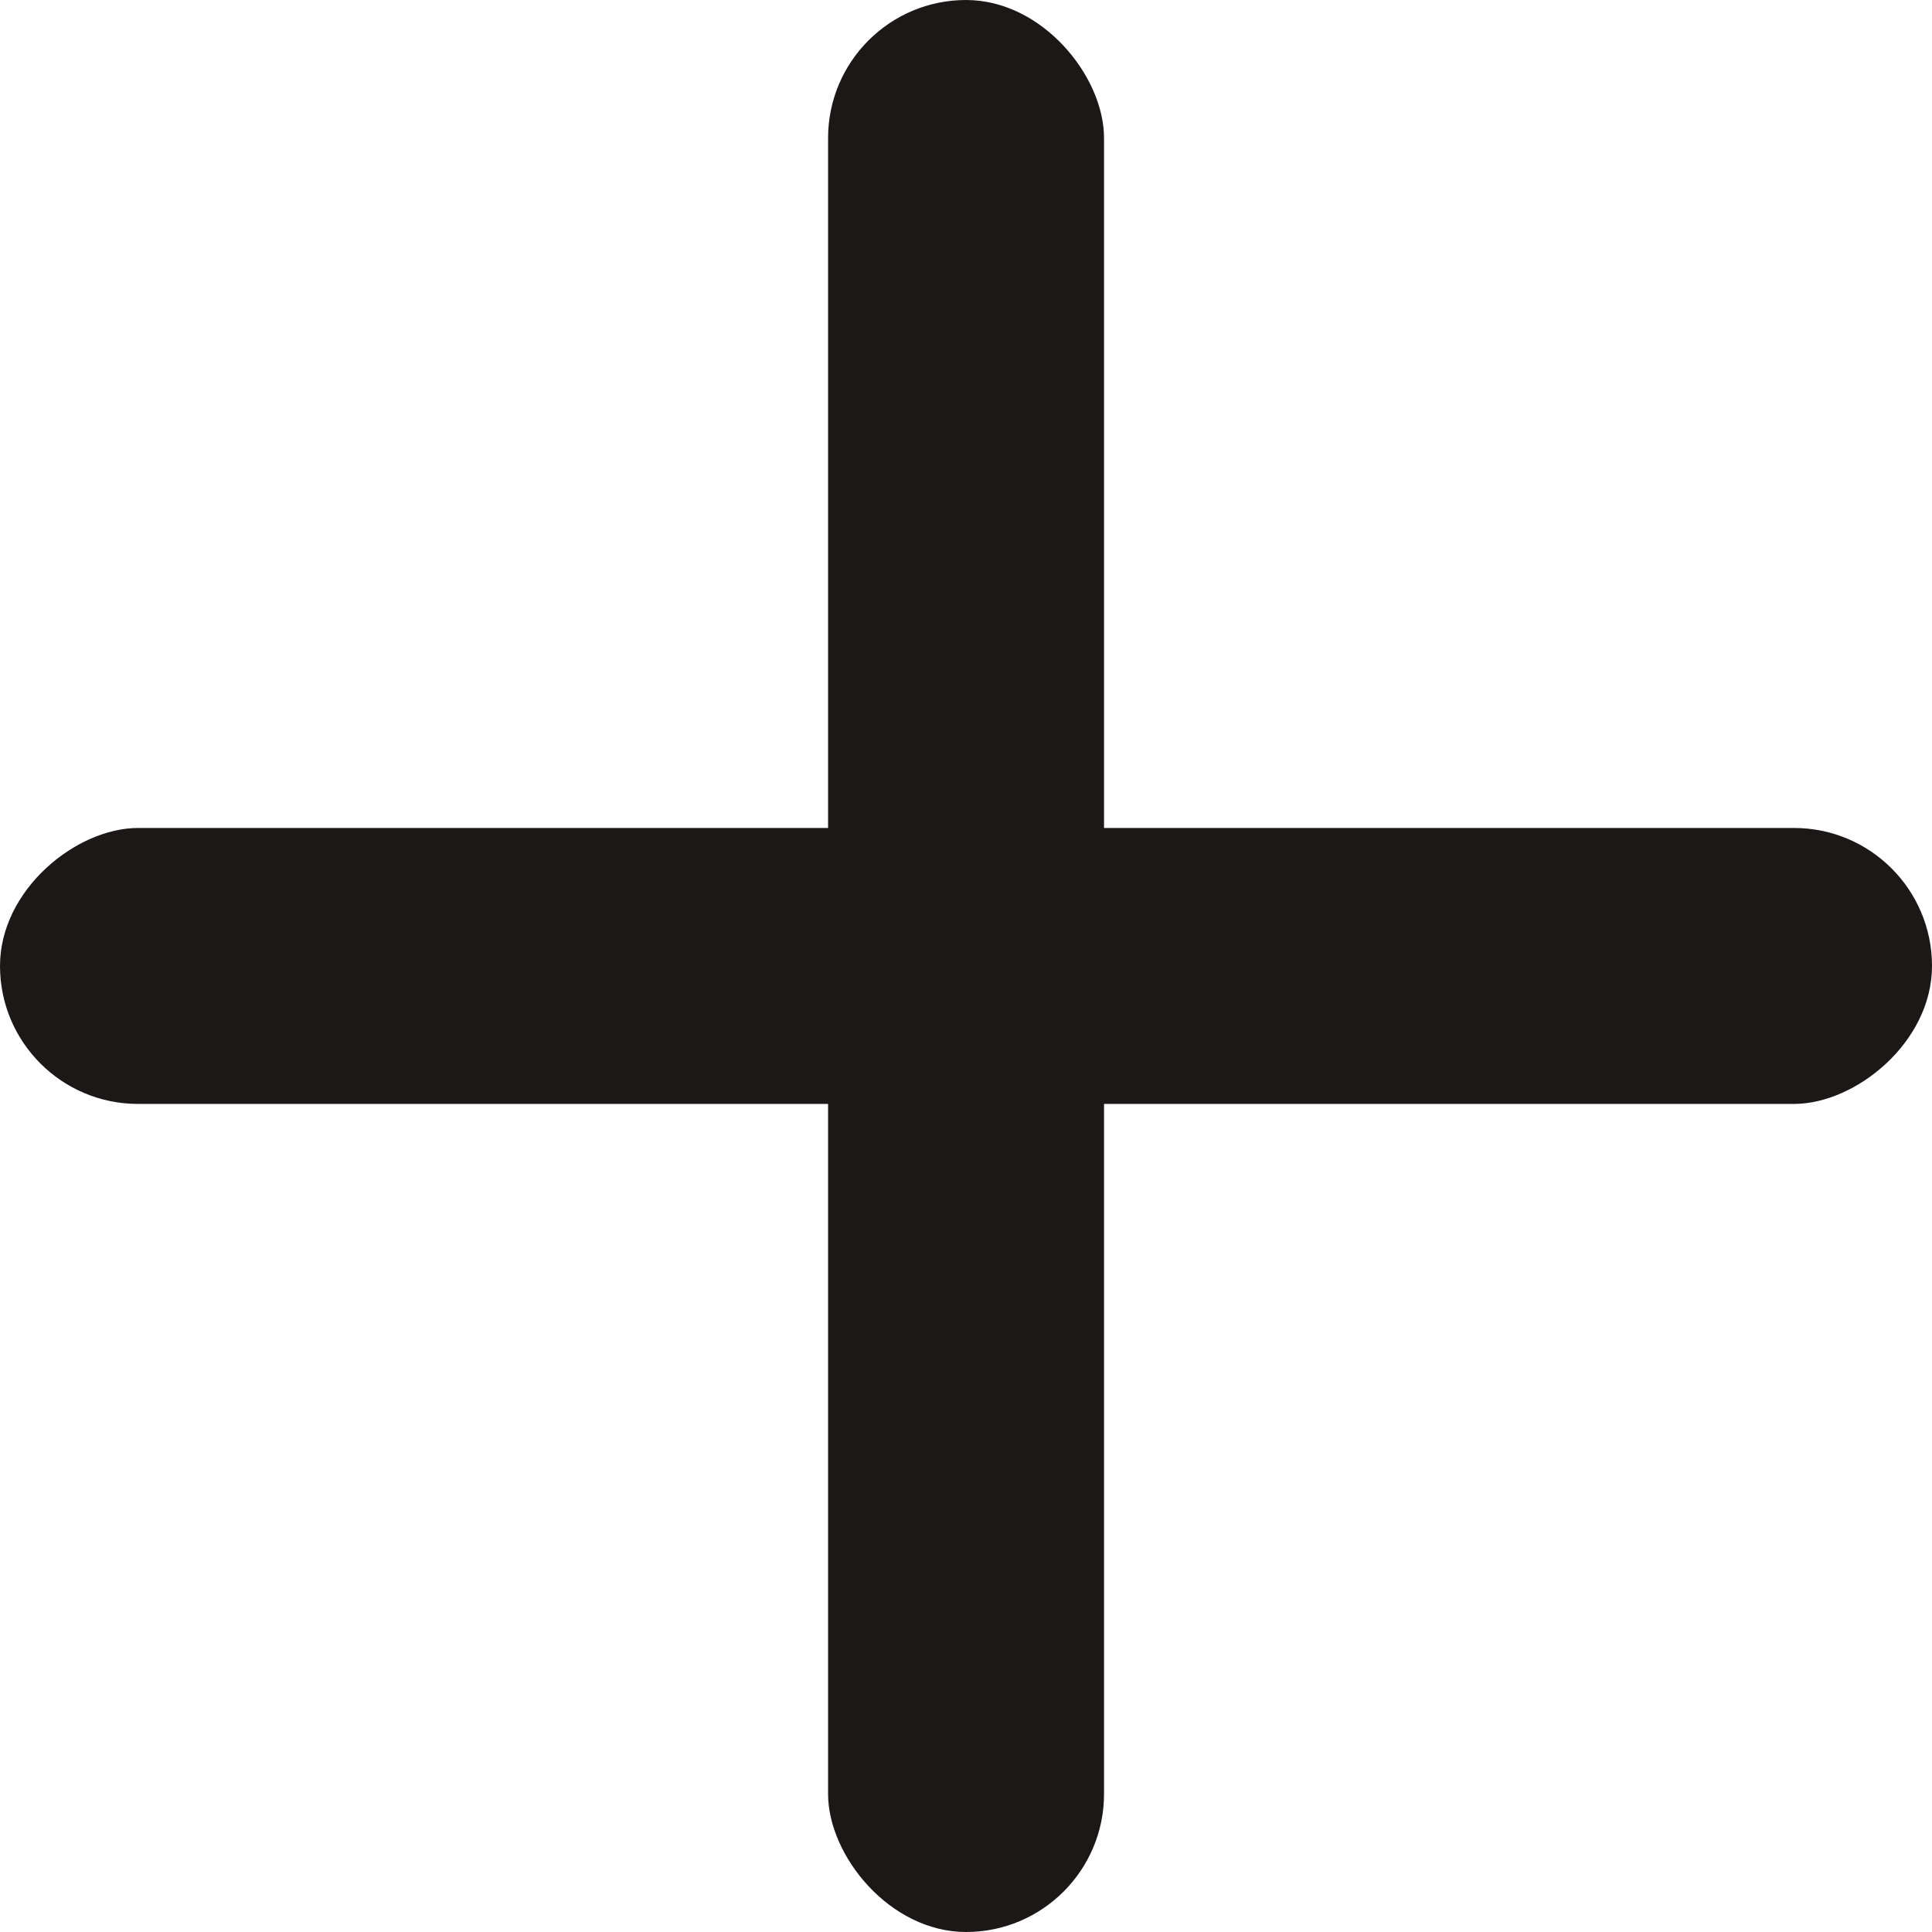
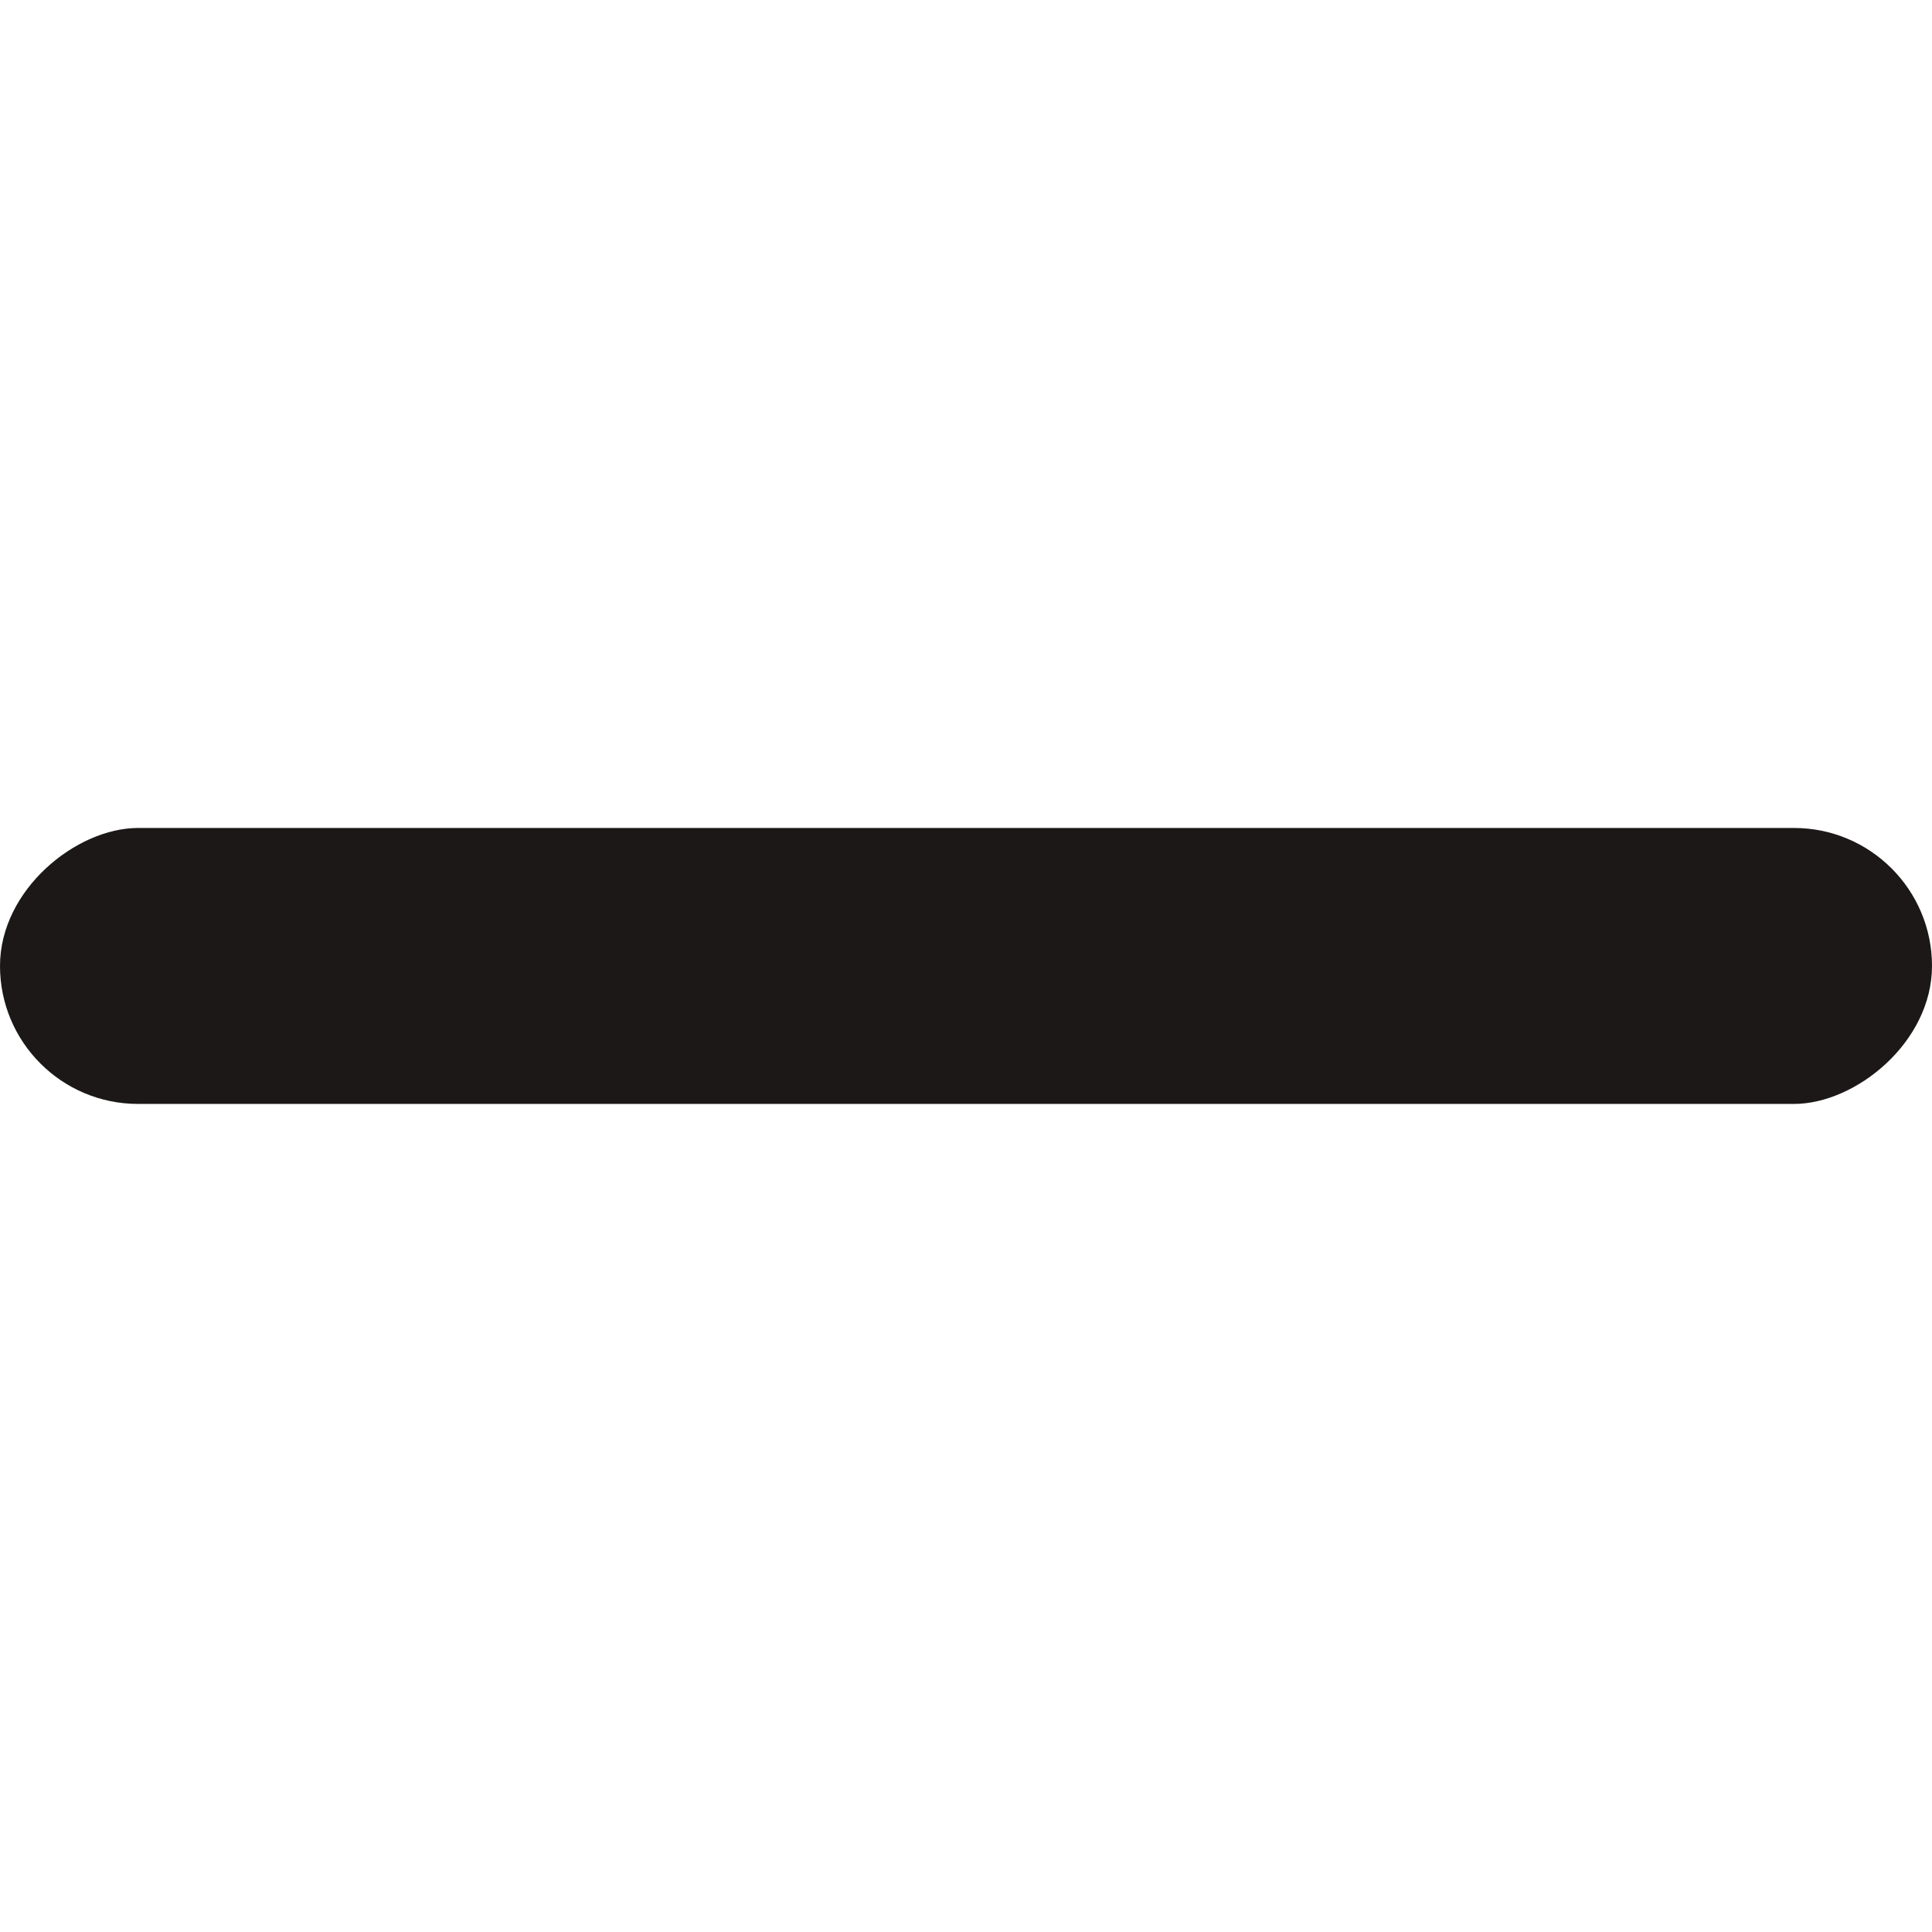
<svg xmlns="http://www.w3.org/2000/svg" width="18" height="18" viewBox="0 0 18 18" fill="none">
-   <rect x="7.715" width="2.571" height="18" rx="1.286" fill="#1C1817" />
  <rect x="18" y="7.714" width="2.571" height="18" rx="1.286" transform="rotate(90 18 7.714)" fill="#1C1817" />
</svg>